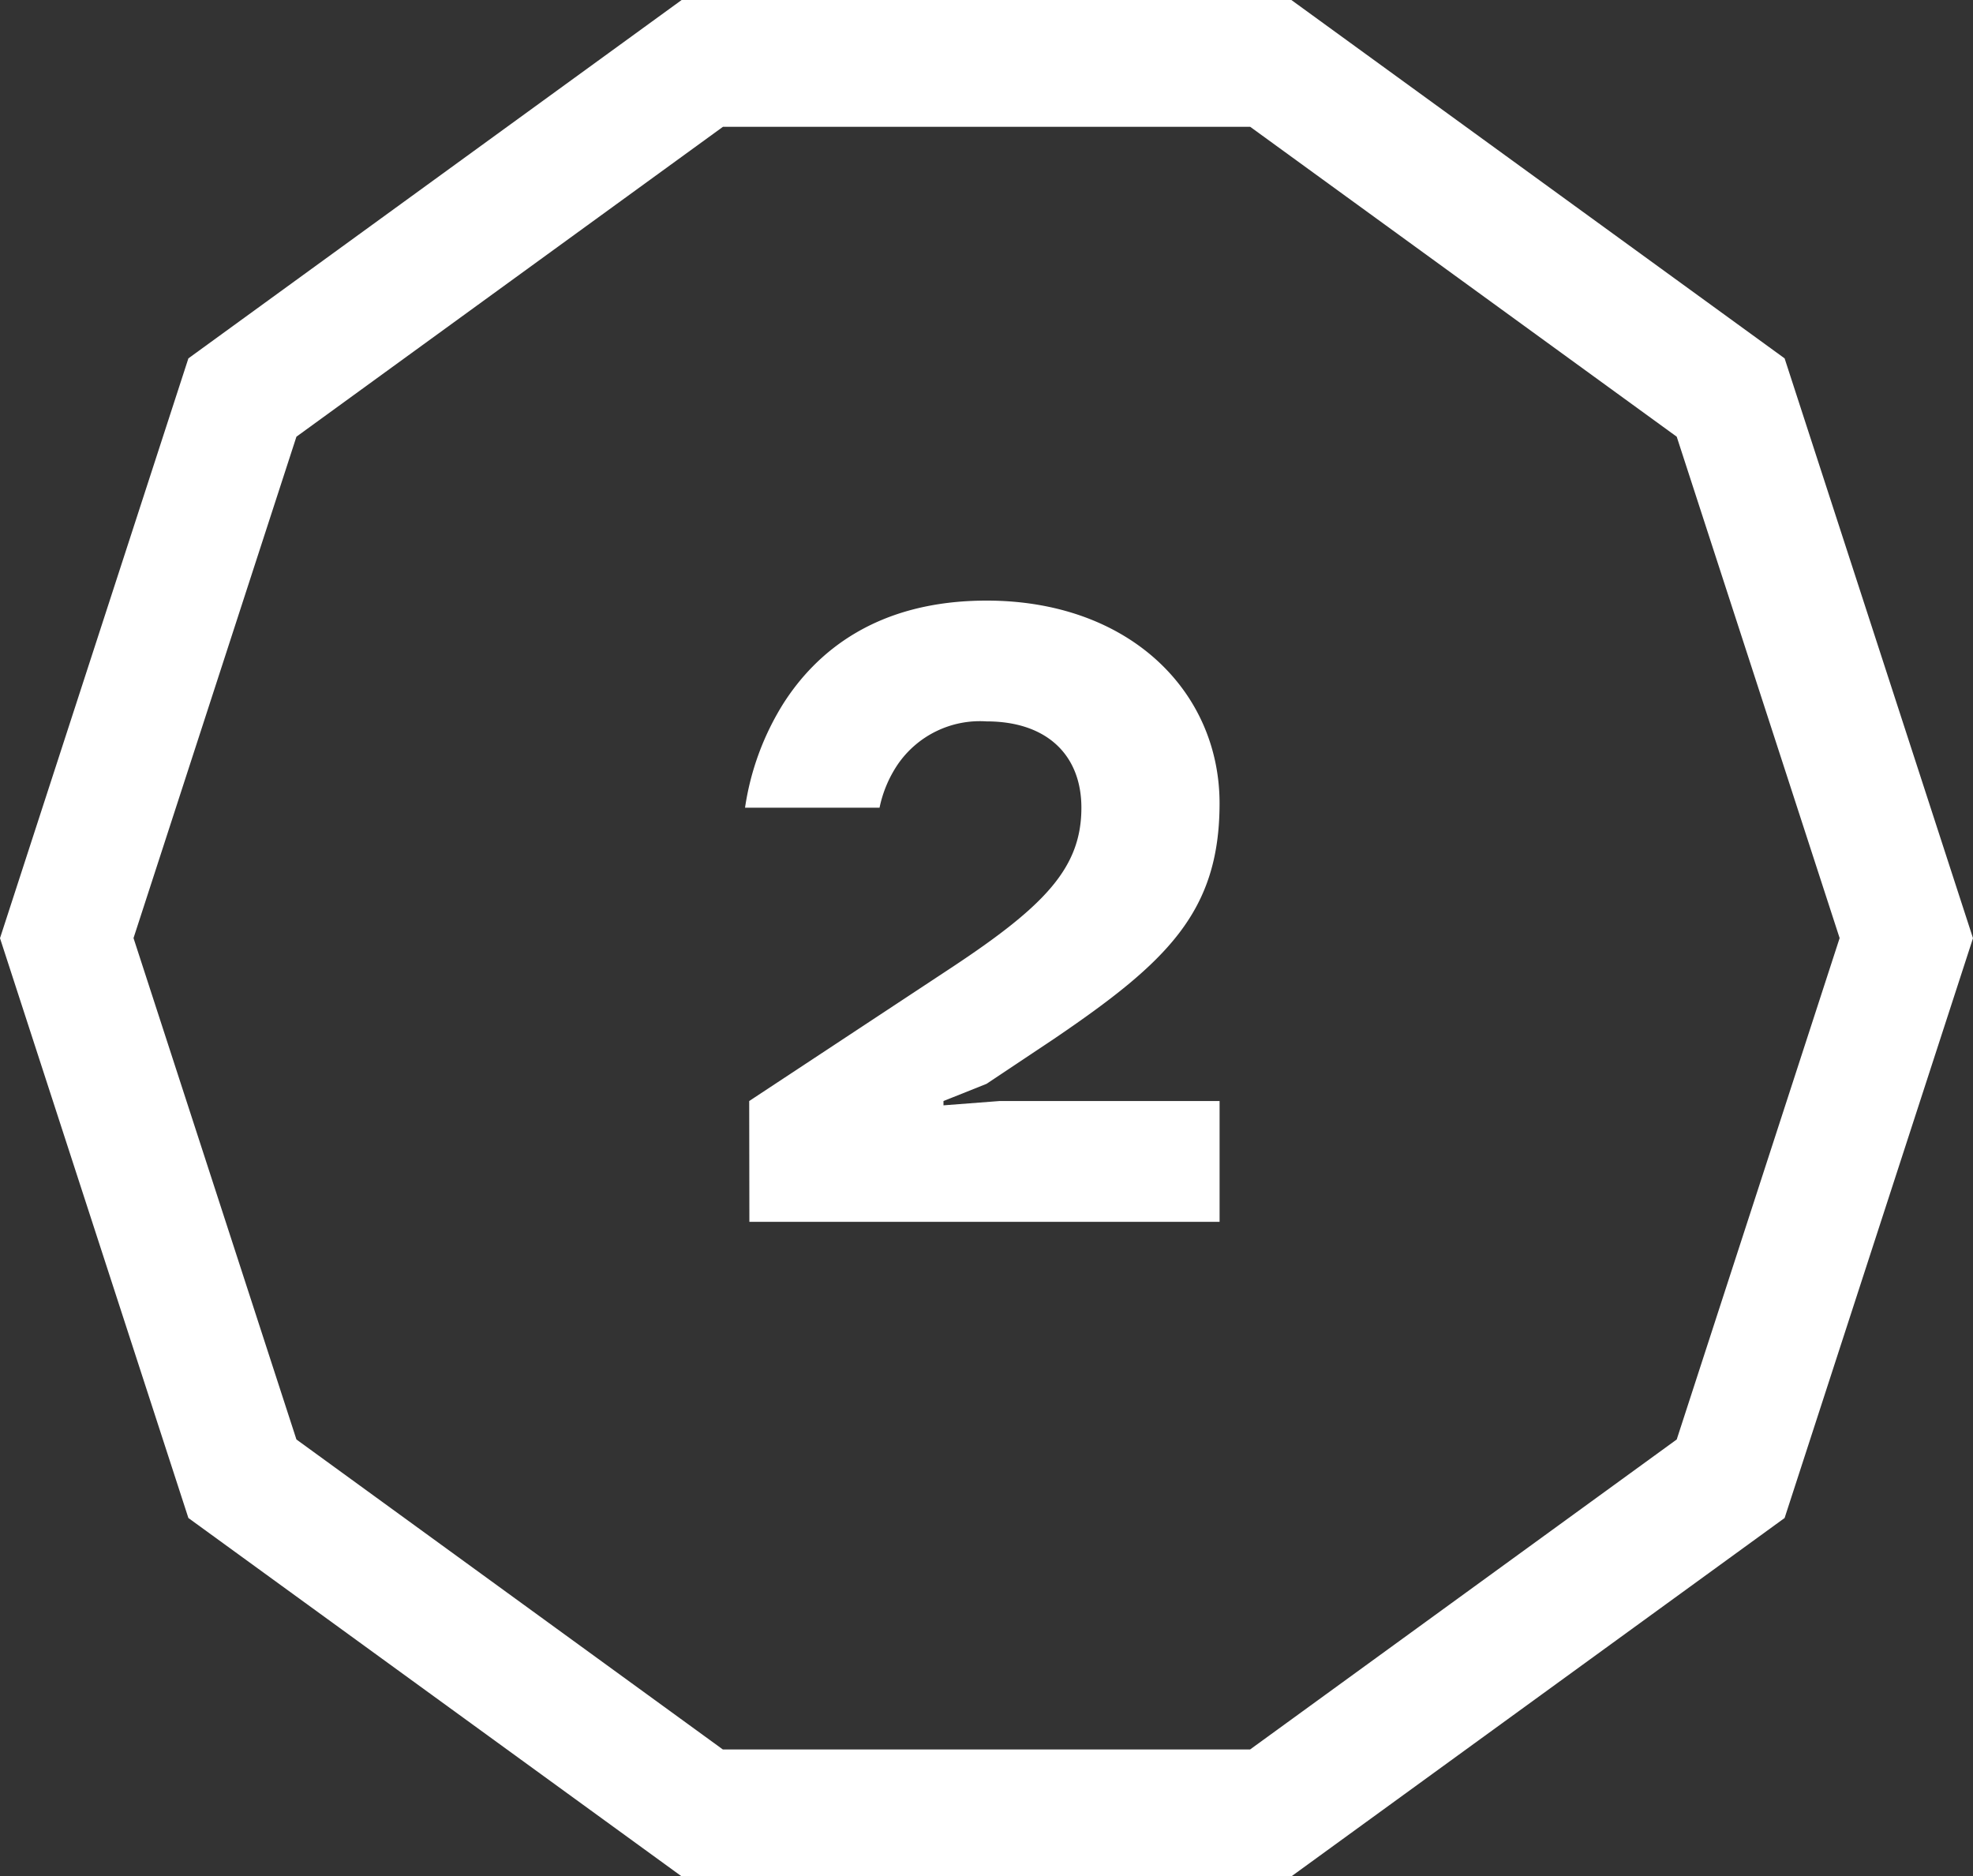
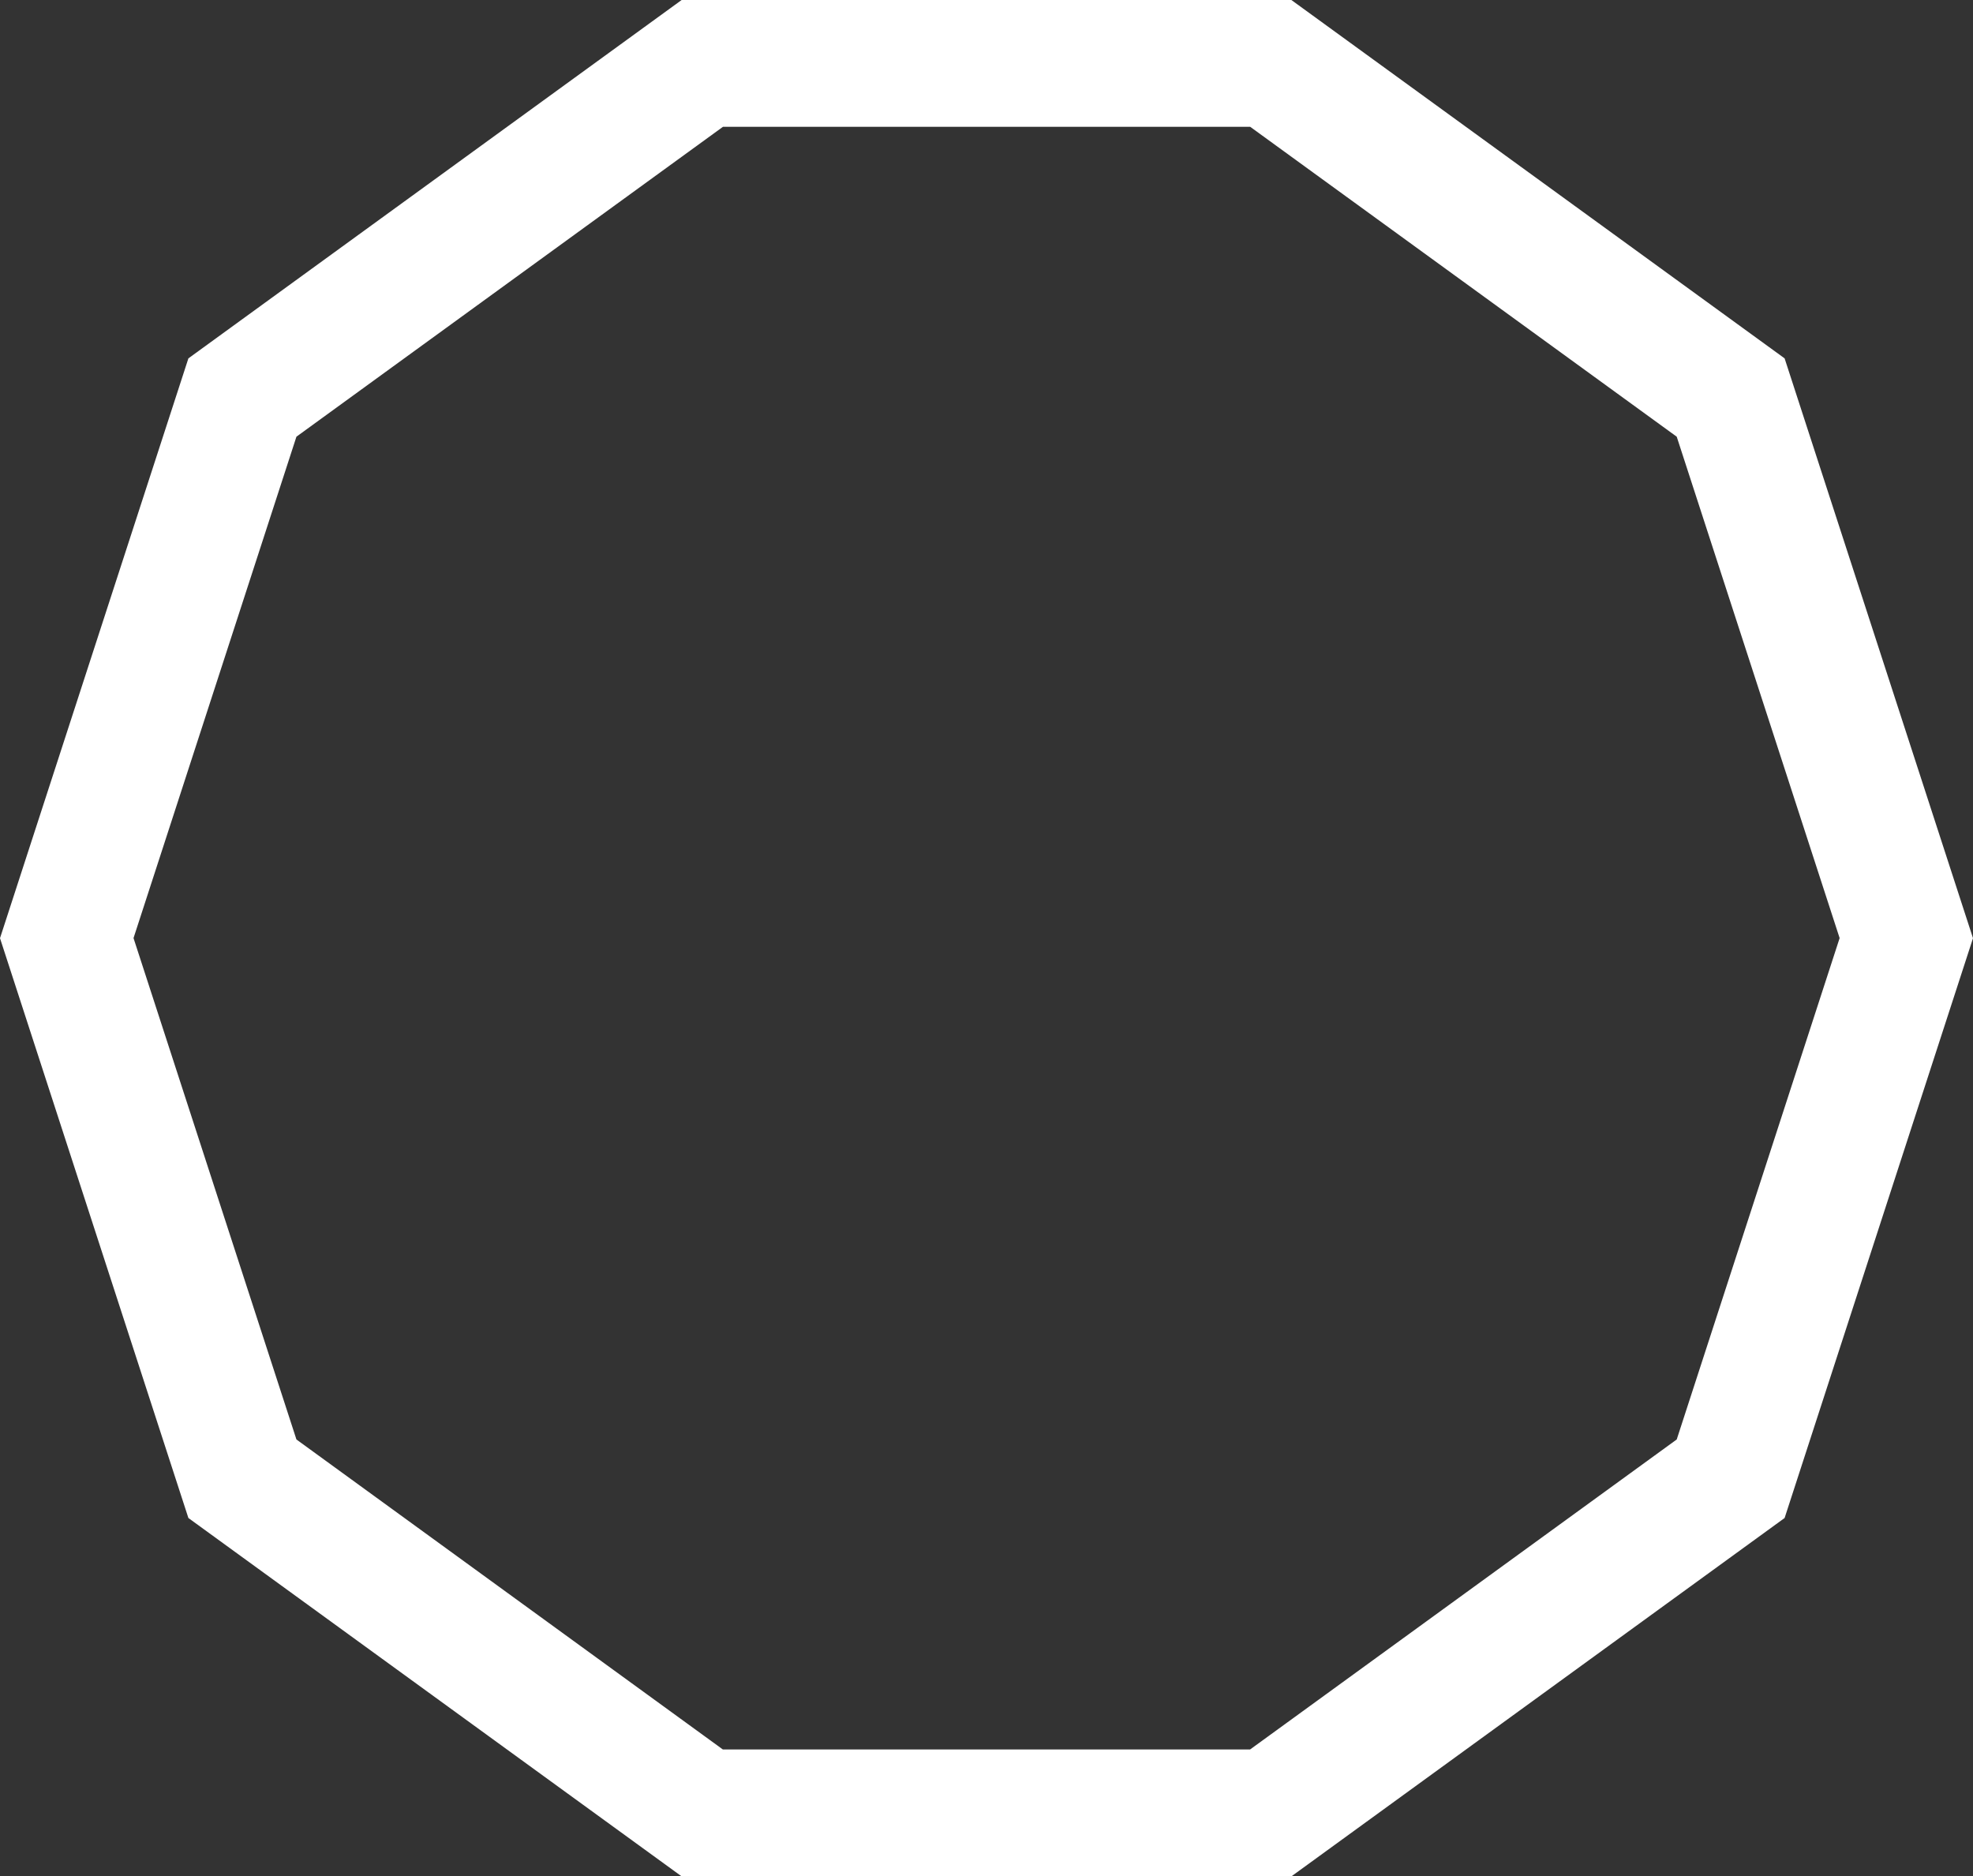
<svg xmlns="http://www.w3.org/2000/svg" width="77.74" height="73.93" viewBox="0 0 77.74 73.93">
  <rect x="0" y="0" width="77.74" height="73.93" fill="#333333" stroke="none" />
  <defs>
    <style>.a{isolation:isolate;}.b{fill:#fff;}</style>
  </defs>
  <g transform="translate(-1044.734 -503.484)">
    <g class="a">
      <g class="a">
-         <path class="b" d="M1074.254,546.865l7.989-5.269c3.7-2.447,5.1-3.943,5.1-6.289,0-2.04-1.325-3.4-3.739-3.4a3.929,3.929,0,0,0-3.5,1.7,4.766,4.766,0,0,0-.714,1.7h-5.3a10.654,10.654,0,0,1,1.495-4.08c1.292-2.039,3.672-4.079,8.024-4.079,5.609,0,9.178,3.569,9.178,7.989,0,4.283-2.073,6.255-6.527,9.281l-2.651,1.768-1.7.679v.17l2.21-.17h8.669v4.76h-18.527Z" />
-       </g>
+         </g>
    </g>
    <path class="b" d="M1095.616,577.414h-24.024l-19.435-14.12-7.423-22.845,7.423-22.845,19.435-14.12h24.024l19.435,14.12,7.423,22.845-7.423,22.845Zm-22.4-5h20.774L1110.8,560.2l6.419-19.755-6.419-19.755-16.806-12.21h-20.774l-16.806,12.21-6.419,19.755,6.419,19.755Z" />
  </g>
</svg>